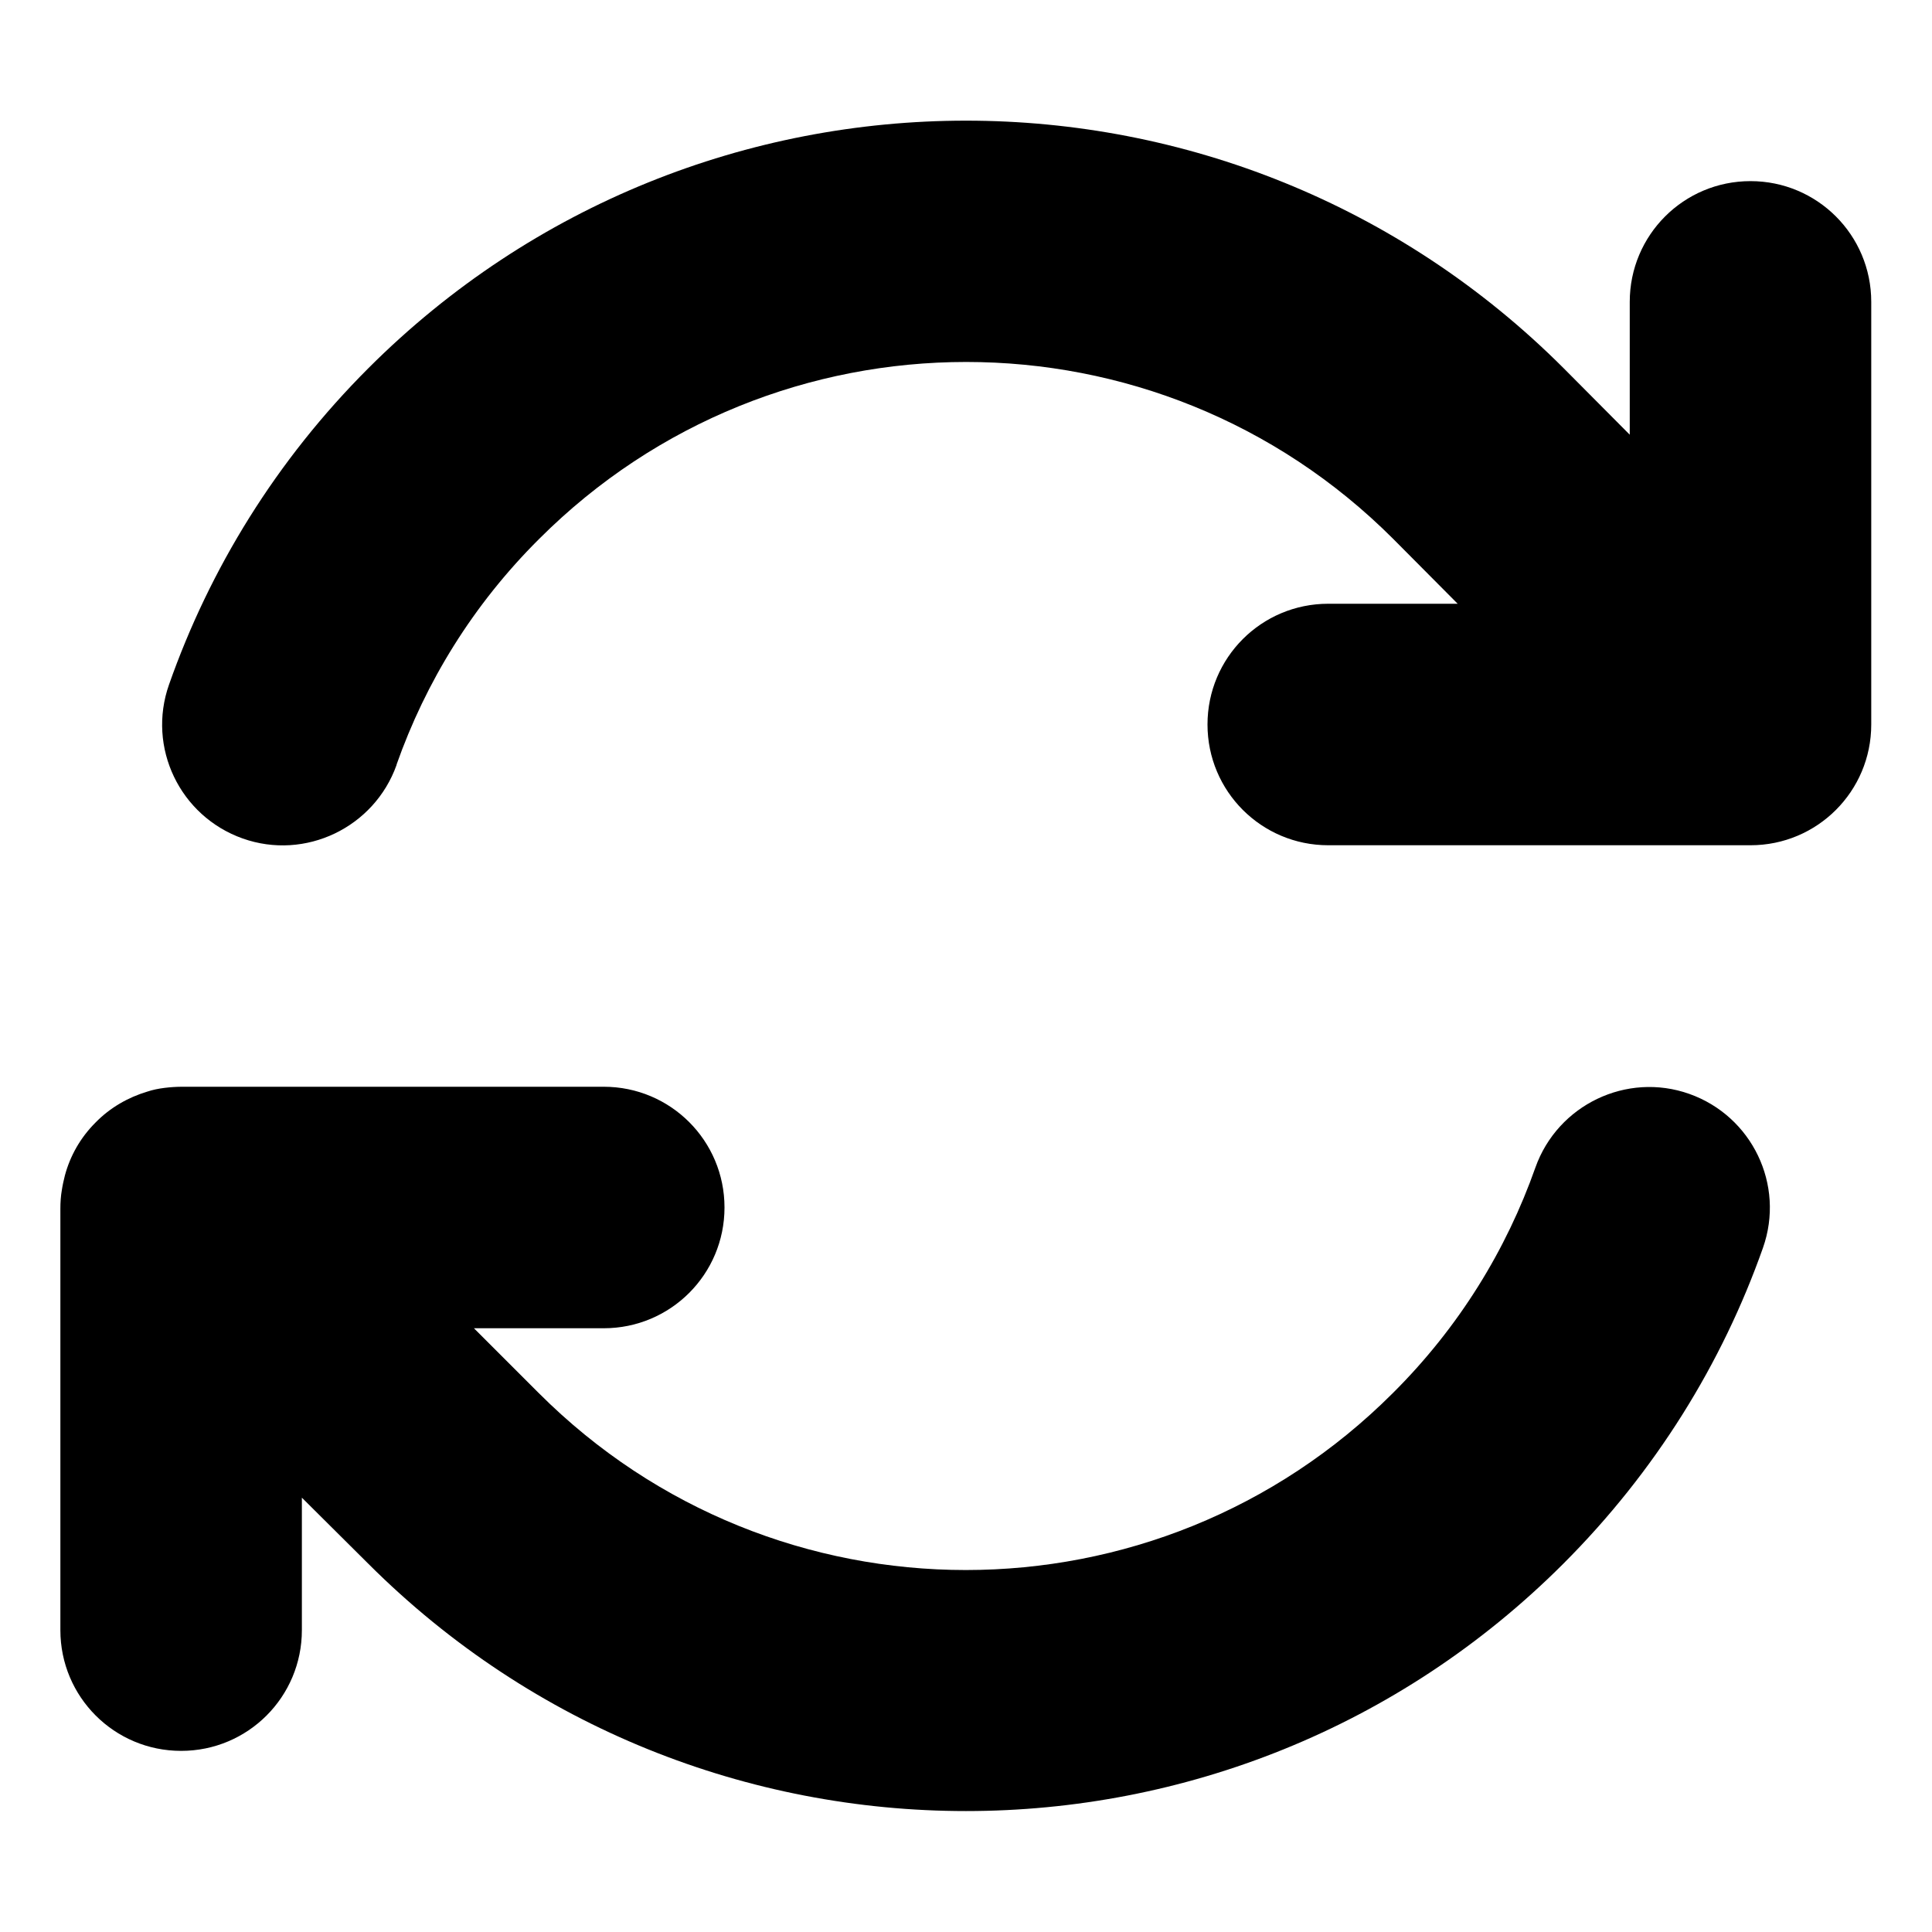
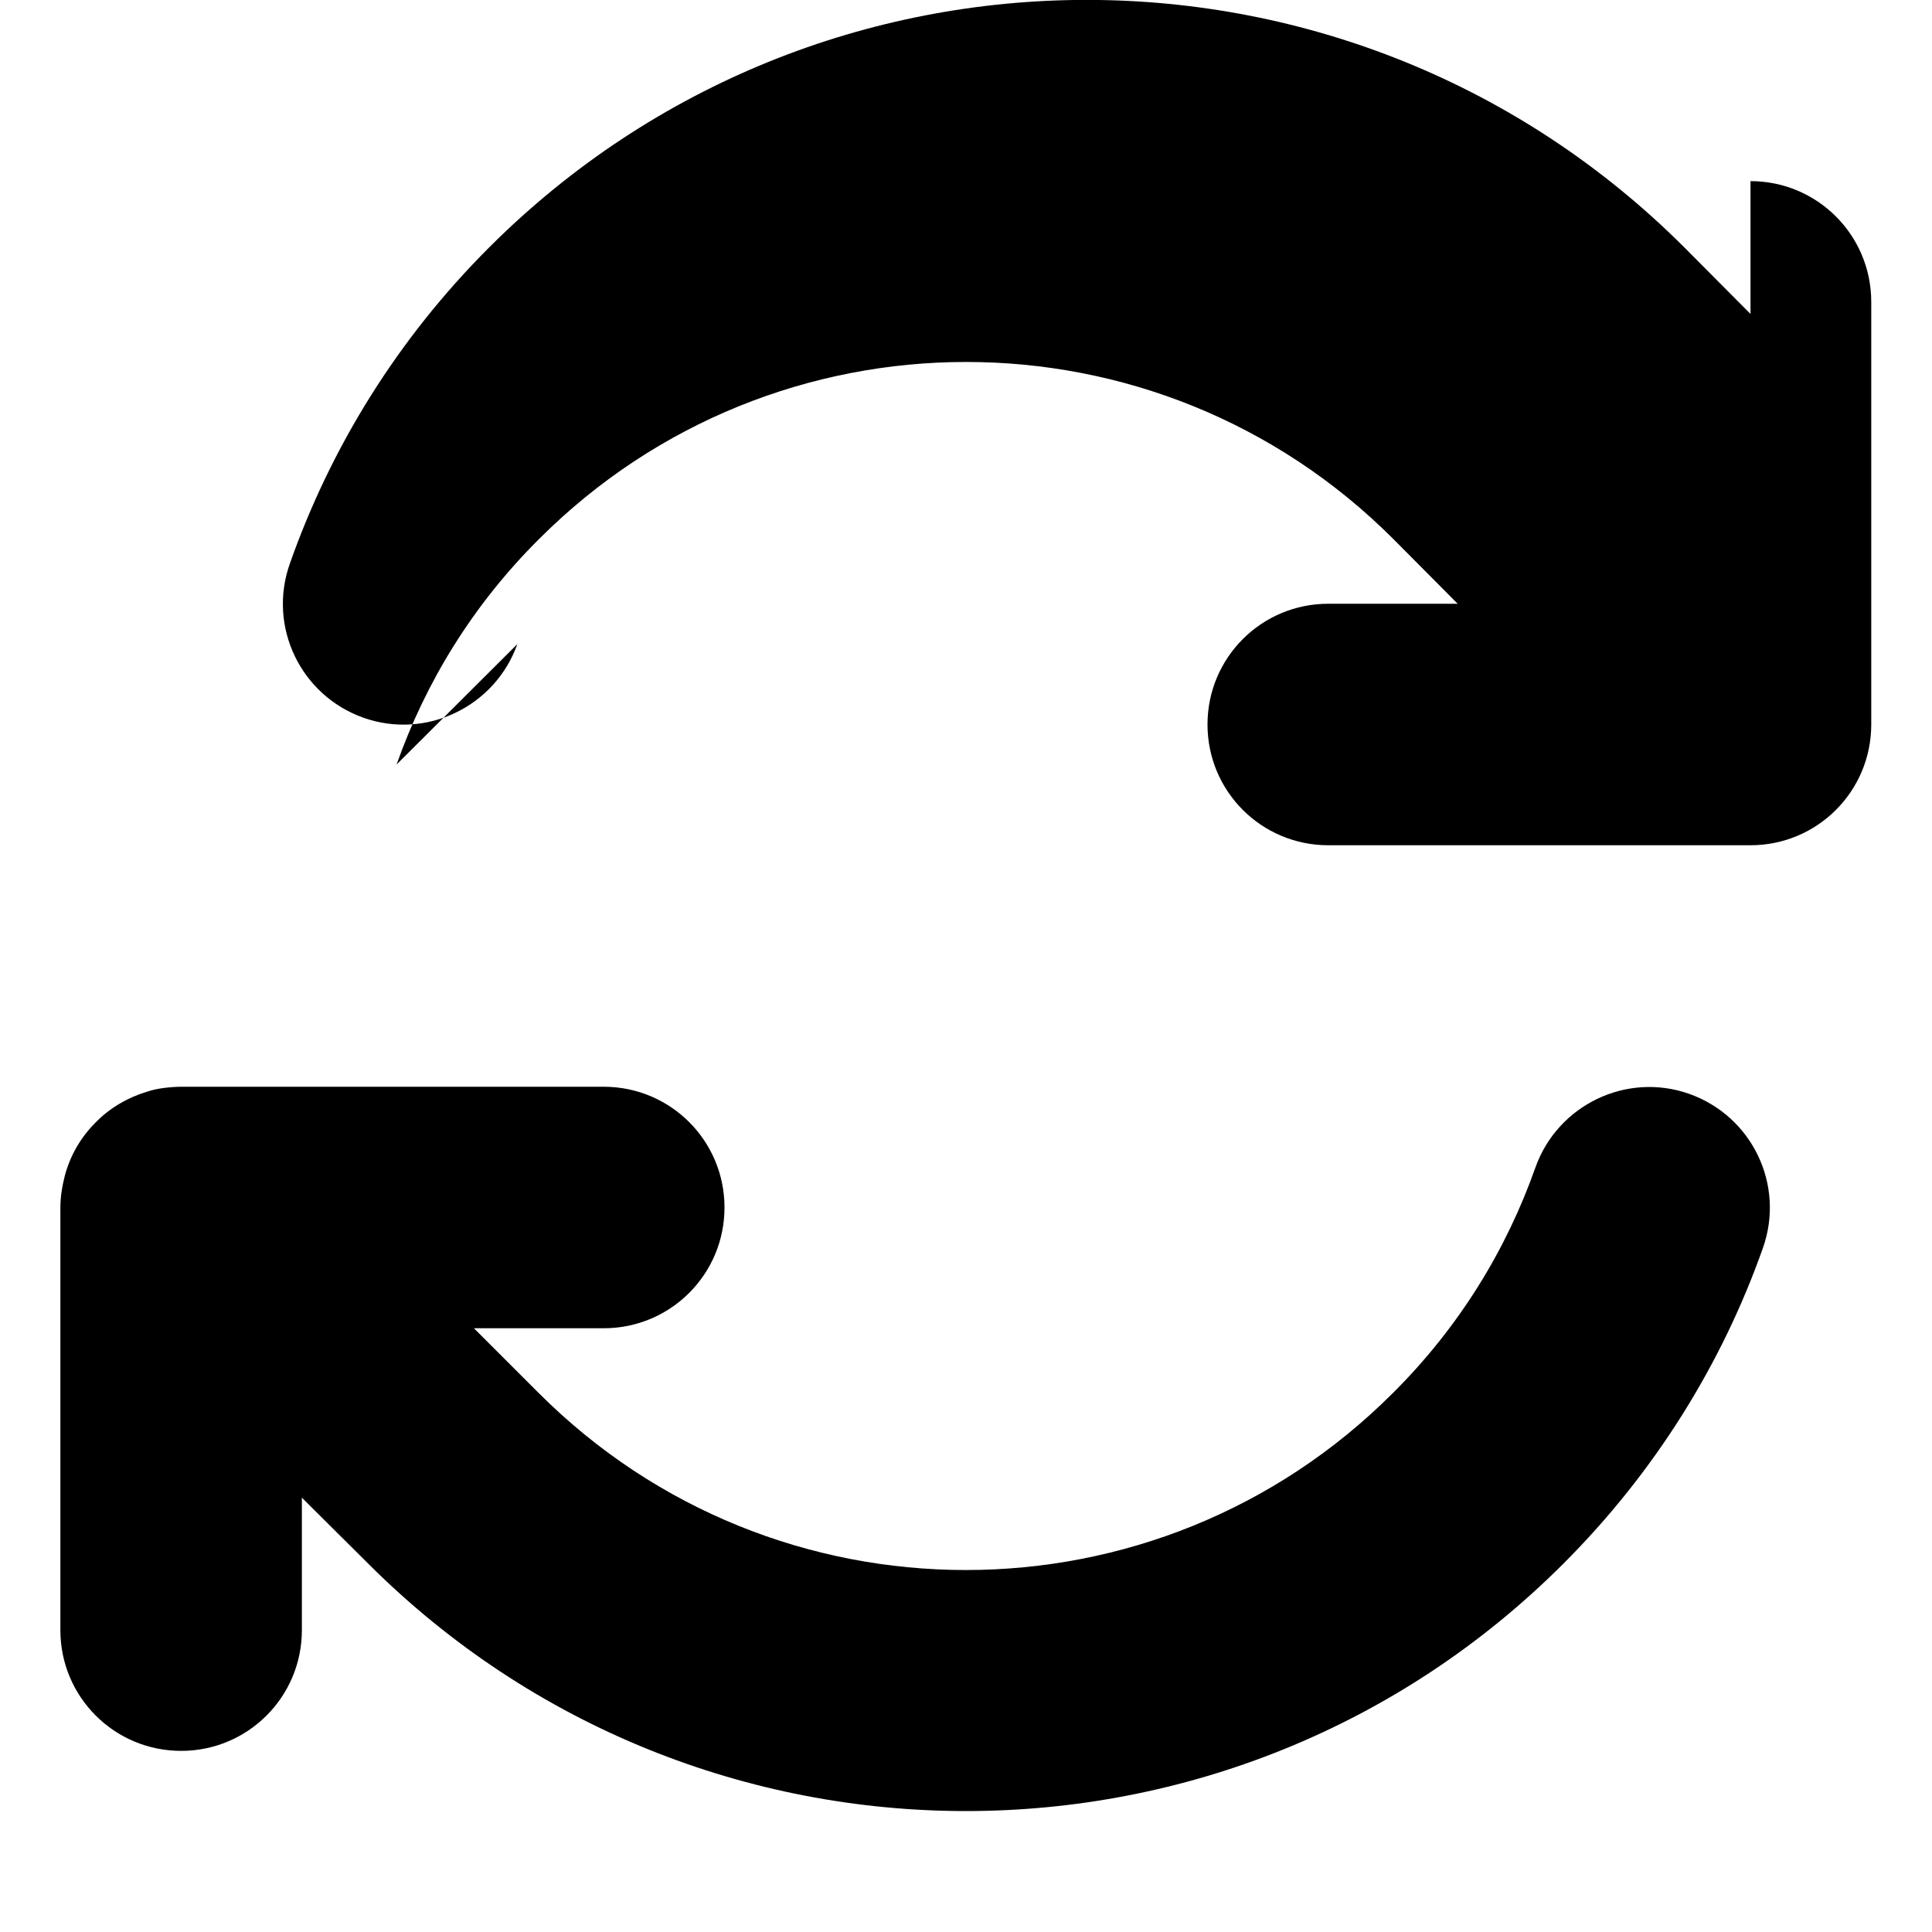
<svg xmlns="http://www.w3.org/2000/svg" width="800" height="800" viewBox="0 0 512 512">
-   <path fill="currentColor" d="M105.1 202.6c7.7-21.8 20.2-42.3 37.8-59.8c62.5-62.5 163.8-62.5 226.3 0l17.1 17.2H352c-17.7 0-32 14.3-32 32s14.3 32 32 32h111.9c17.7 0 32-14.3 32-32V80c0-17.7-14.3-32-32-32s-32 14.3-32 32v35.2l-17.5-17.6c-87.5-87.5-229.3-87.5-316.8 0c-24.4 24.4-42 53.1-52.8 83.8c-5.9 16.7 2.9 34.9 19.5 40.8s34.9-2.9 40.8-19.5zM39 289.3c-5 1.5-9.8 4.2-13.7 8.2c-4 4-6.7 8.8-8.1 14c-.3 1.2-.6 2.5-.8 3.8c-.3 1.7-.4 3.4-.4 5.1V432c0 17.7 14.3 32 32 32s32-14.3 32-32v-35.1l17.6 17.5c87.5 87.4 229.3 87.4 316.7 0c24.4-24.4 42.1-53.1 52.9-83.7c5.9-16.7-2.9-34.9-19.5-40.8s-34.9 2.9-40.8 19.5c-7.7 21.8-20.2 42.3-37.8 59.8c-62.5 62.5-163.8 62.5-226.3 0l-.1-.1l-17.1-17.1H160c17.7 0 32-14.3 32-32s-14.3-32-32-32H48.4c-1.6 0-3.2.1-4.8.3s-3.1.5-4.6 1" />
+   <path fill="currentColor" d="M105.1 202.6c7.7-21.8 20.2-42.3 37.8-59.8c62.5-62.5 163.8-62.5 226.3 0l17.1 17.2H352c-17.7 0-32 14.3-32 32s14.3 32 32 32h111.9c17.7 0 32-14.3 32-32V80c0-17.7-14.3-32-32-32v35.2l-17.5-17.6c-87.5-87.5-229.3-87.5-316.8 0c-24.4 24.4-42 53.1-52.8 83.8c-5.9 16.7 2.9 34.9 19.5 40.8s34.9-2.9 40.8-19.5zM39 289.3c-5 1.5-9.8 4.2-13.7 8.2c-4 4-6.7 8.8-8.1 14c-.3 1.2-.6 2.5-.8 3.8c-.3 1.7-.4 3.4-.4 5.1V432c0 17.7 14.3 32 32 32s32-14.3 32-32v-35.1l17.6 17.5c87.5 87.4 229.3 87.4 316.7 0c24.4-24.4 42.1-53.1 52.9-83.7c5.9-16.7-2.9-34.9-19.5-40.8s-34.9 2.9-40.8 19.5c-7.7 21.8-20.2 42.3-37.8 59.8c-62.5 62.5-163.8 62.5-226.3 0l-.1-.1l-17.1-17.1H160c17.7 0 32-14.3 32-32s-14.3-32-32-32H48.4c-1.6 0-3.2.1-4.8.3s-3.1.5-4.6 1" />
</svg>